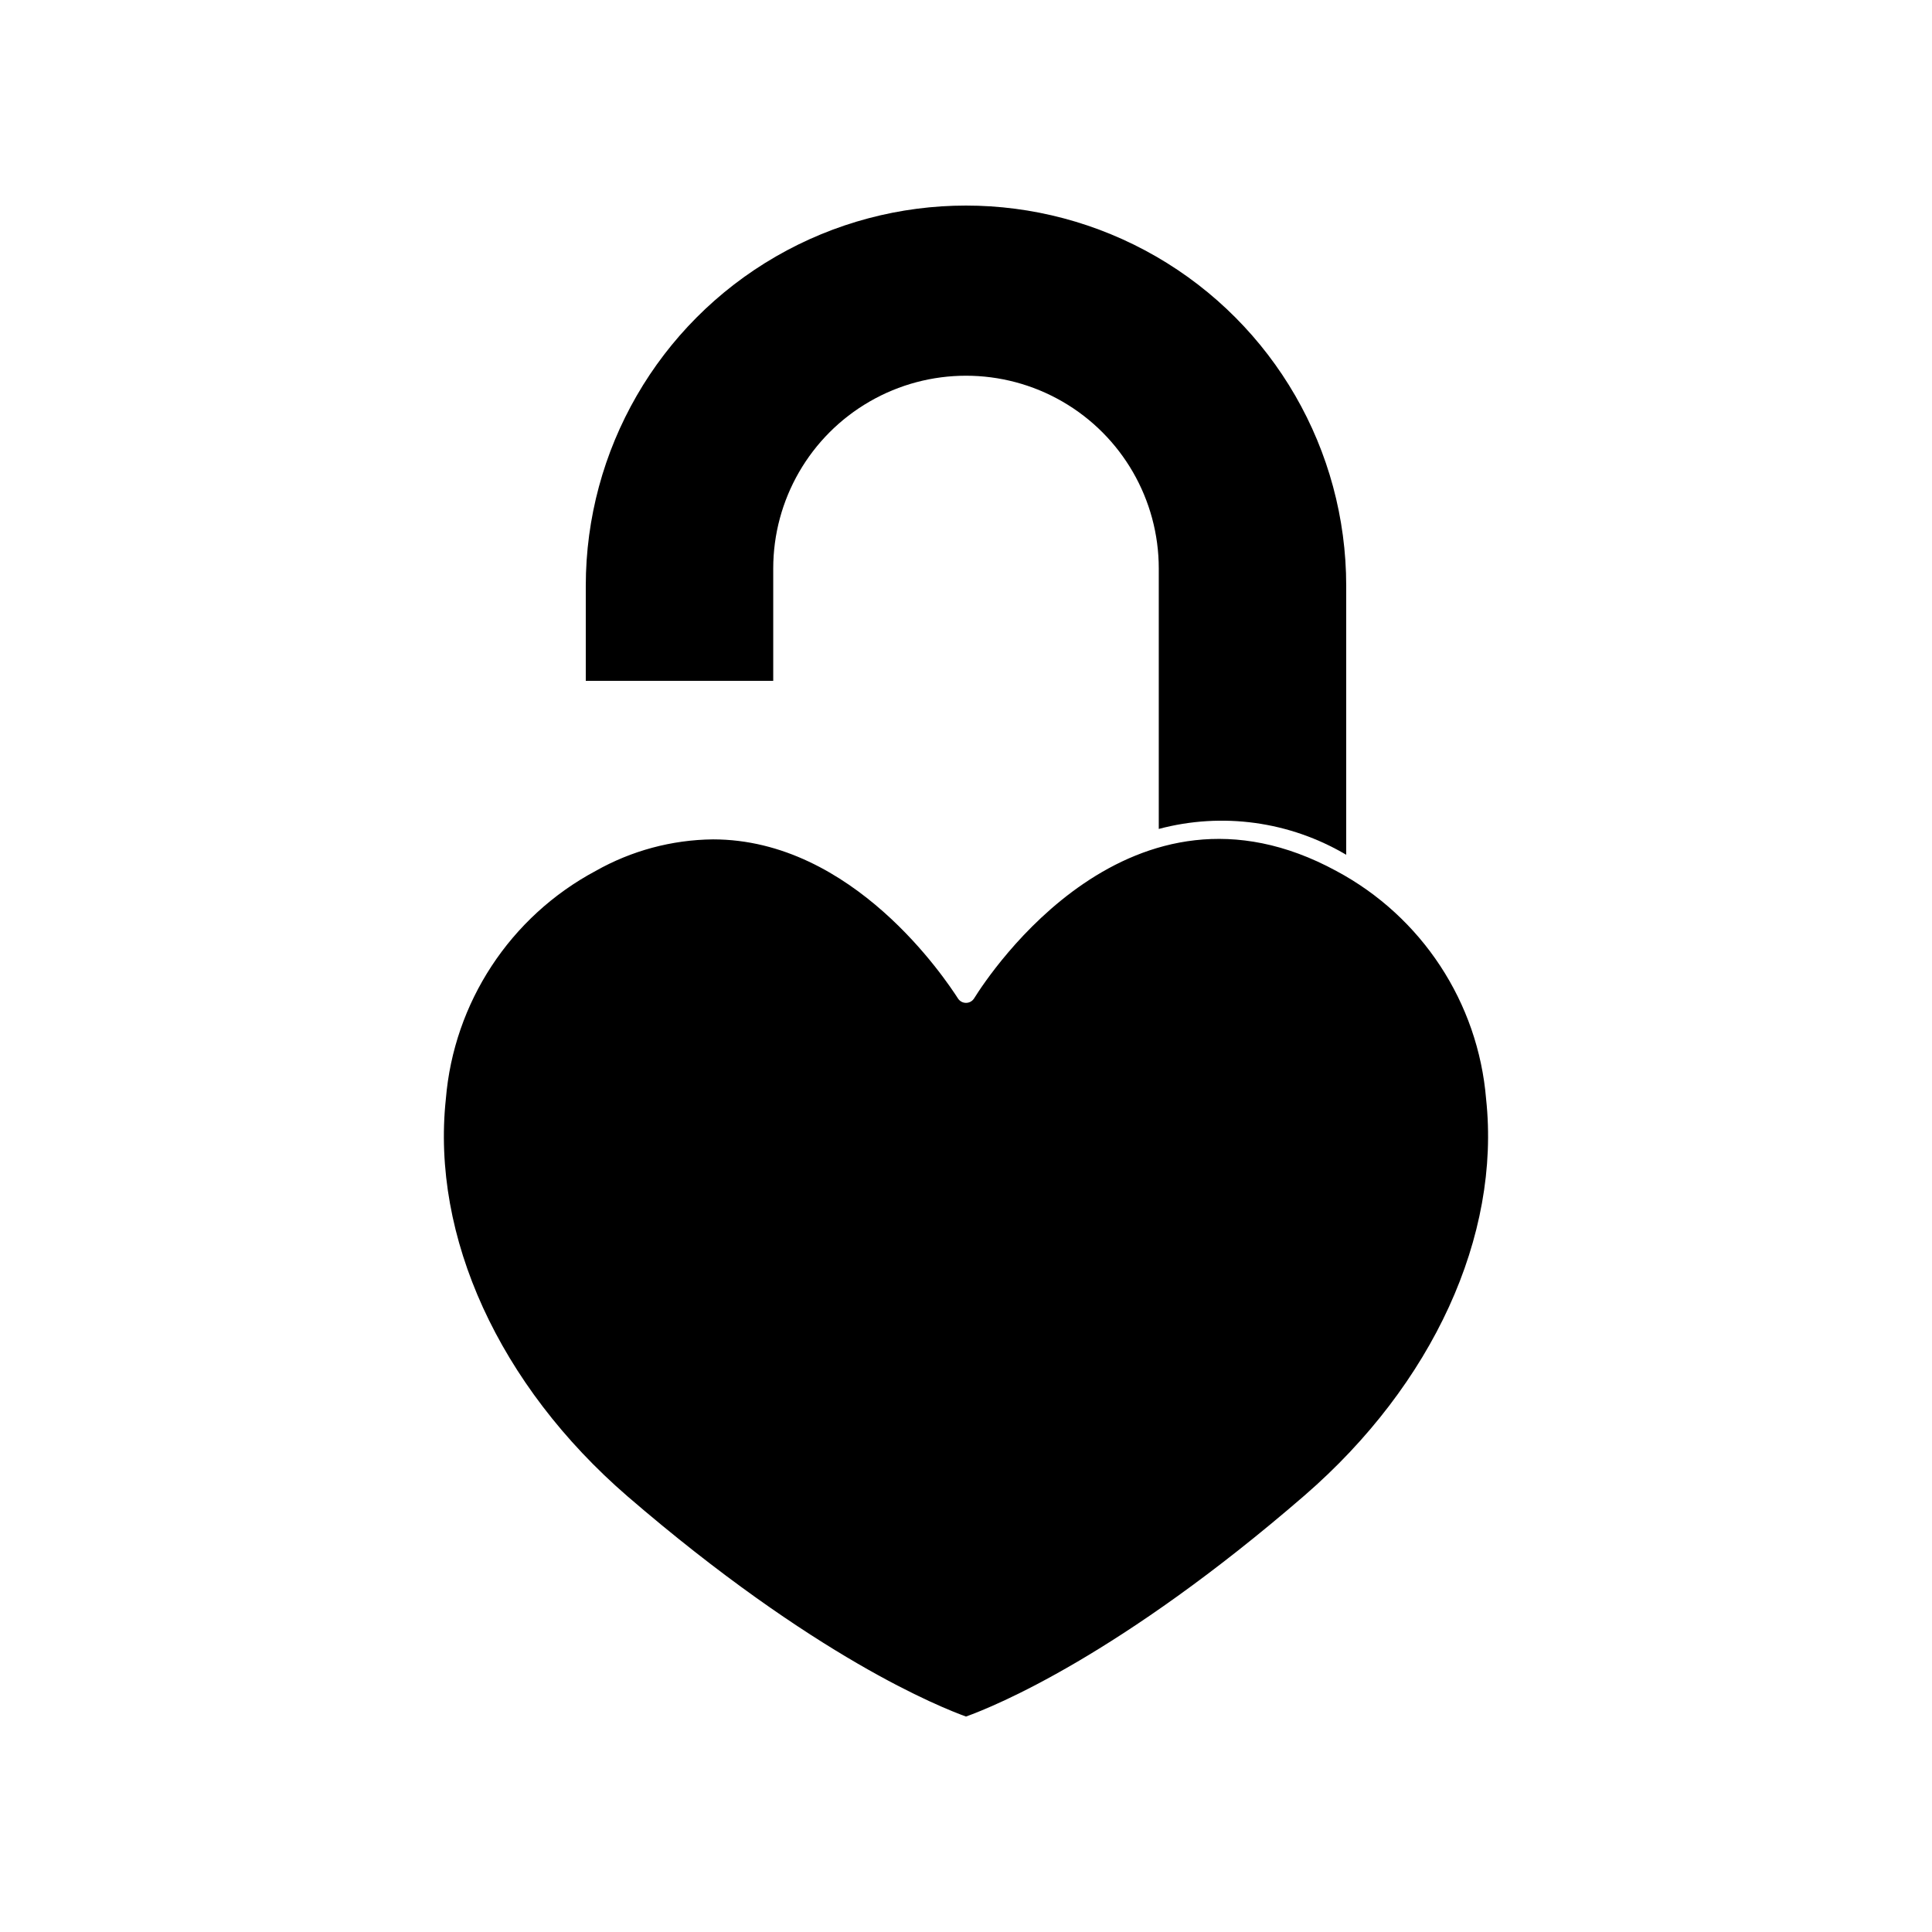
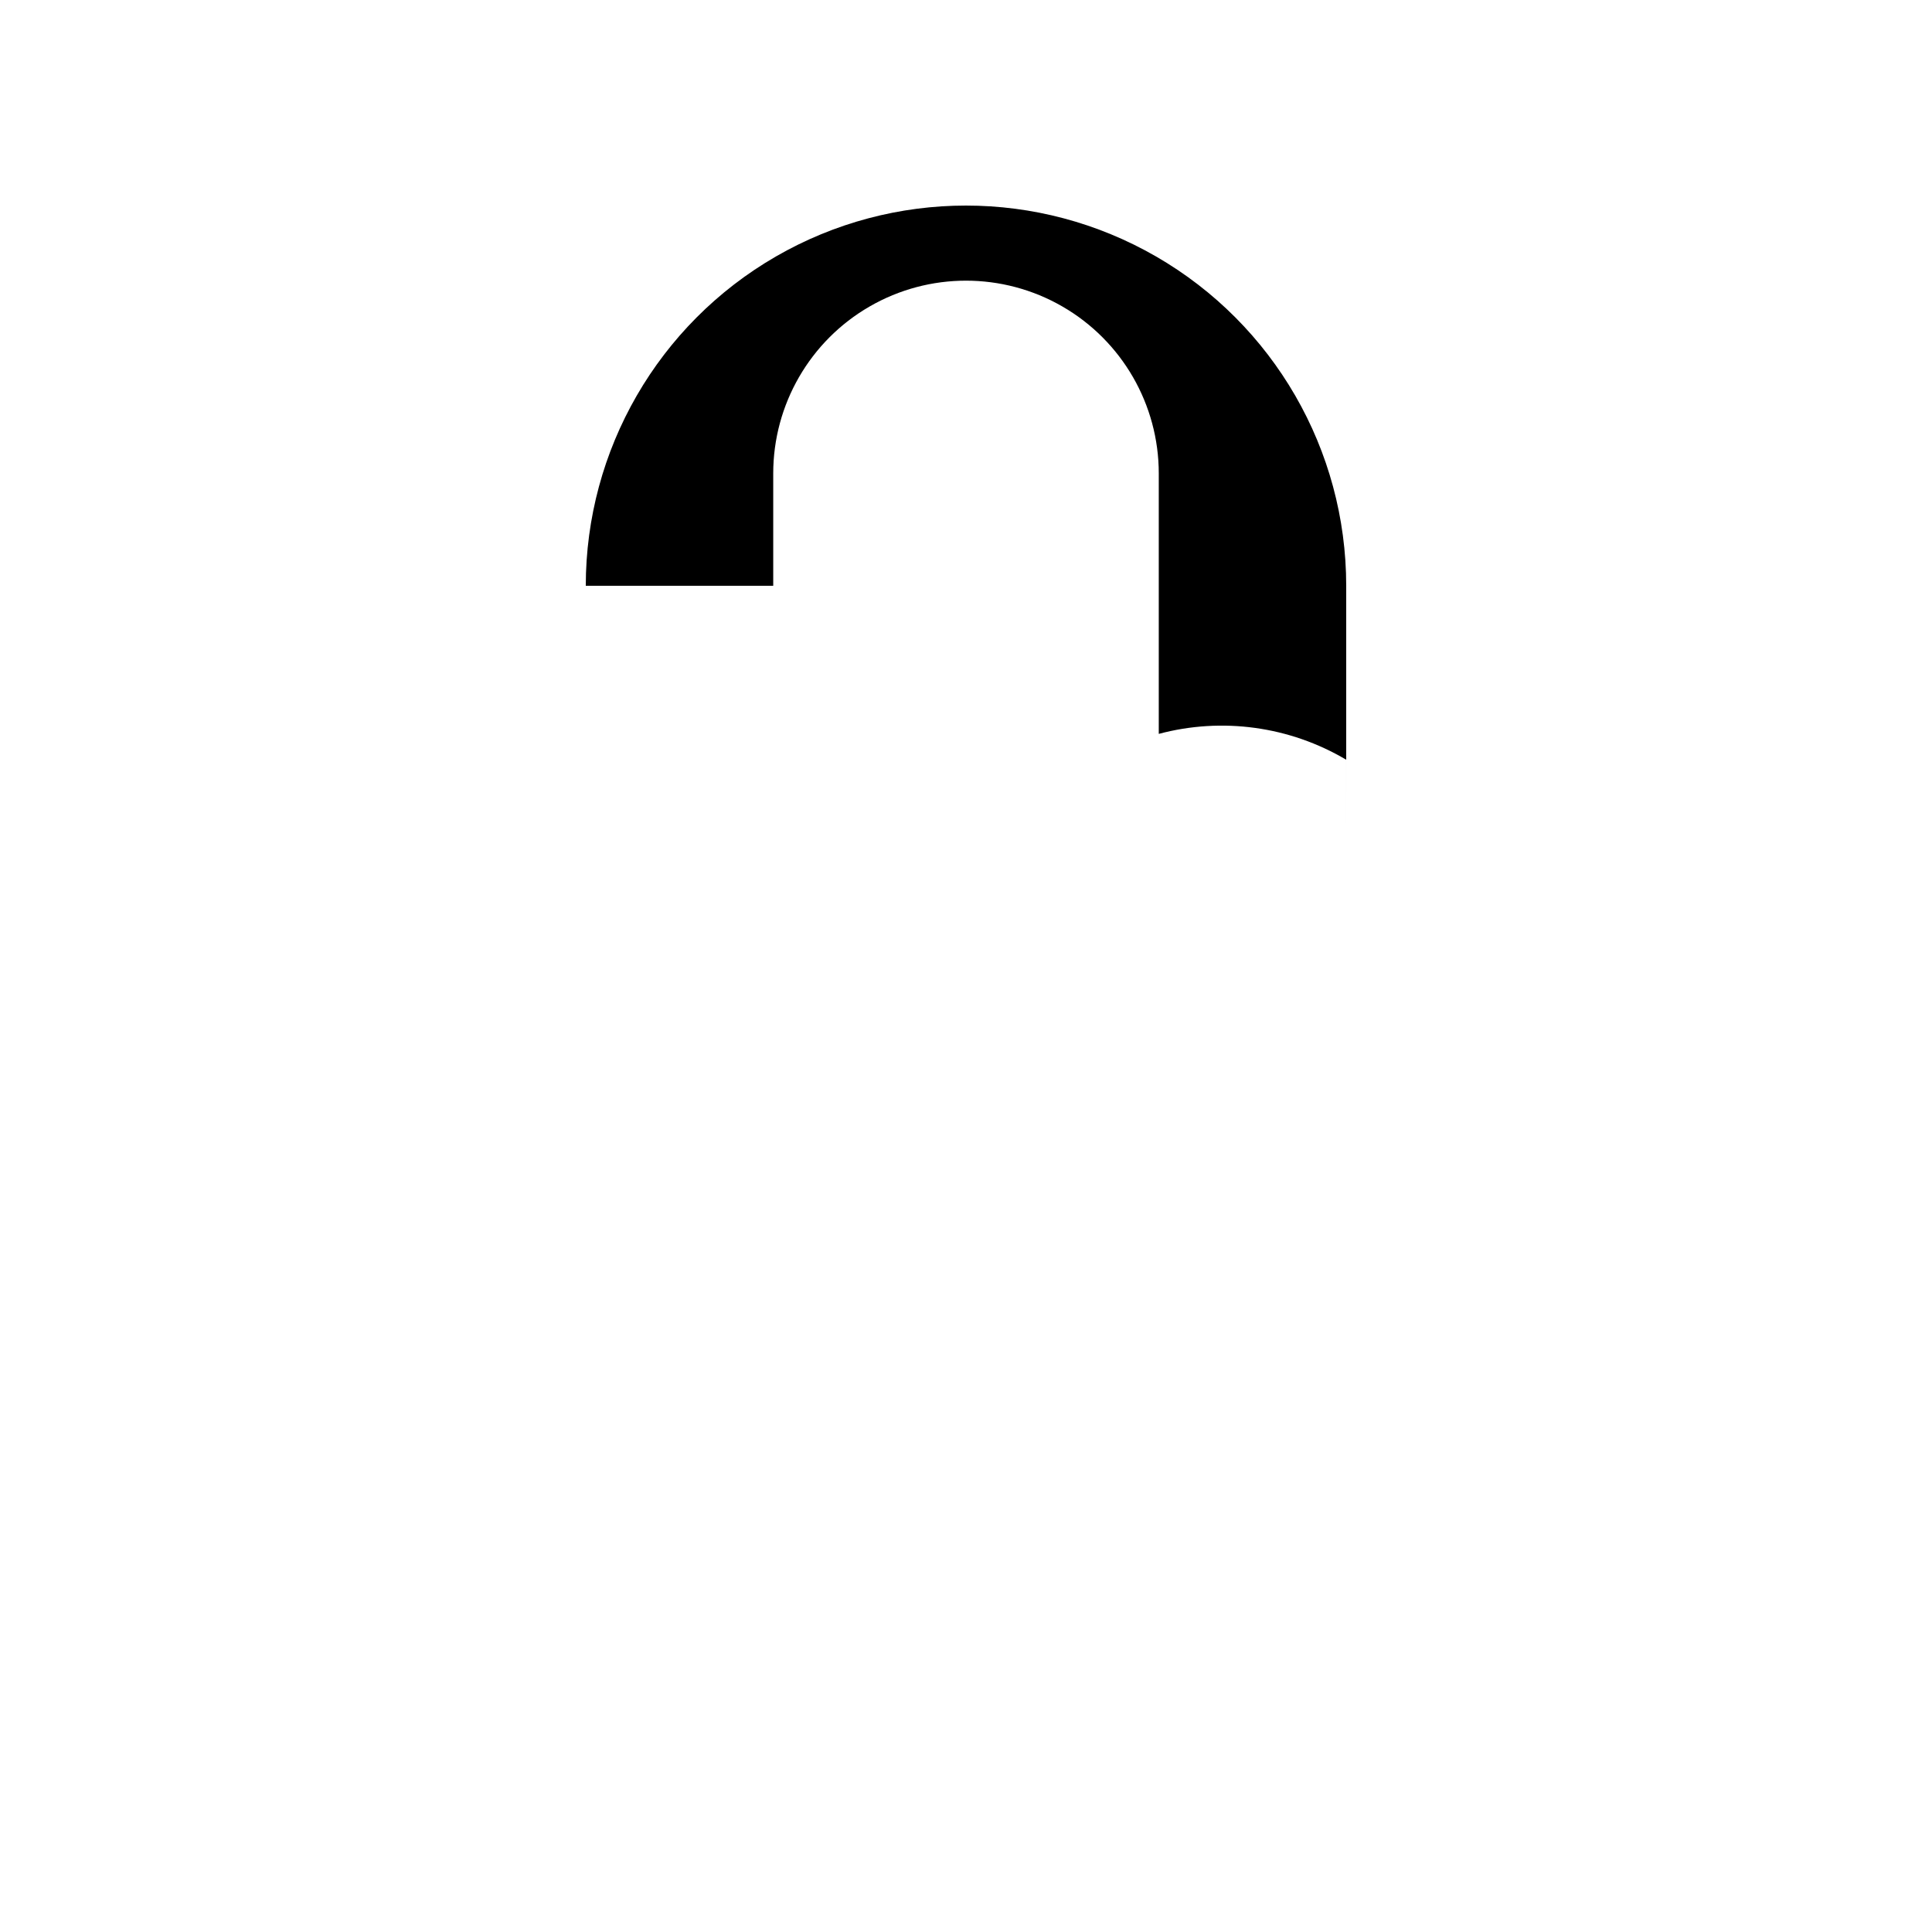
<svg xmlns="http://www.w3.org/2000/svg" fill="#000000" width="800px" height="800px" version="1.1" viewBox="144 144 512 512">
  <g>
-     <path d="m500.76 370.53v-71.289c0-36-19.207-69.266-50.383-87.266-31.176-17.996-69.586-17.996-100.76 0-31.176 18-50.379 51.266-50.379 87.266v25.191h49.676v-29.777c0-18.25 9.734-35.117 25.543-44.242 15.805-9.125 35.277-9.125 51.086 0 15.805 9.125 25.543 25.992 25.543 44.242v69.023c16.805-4.484 34.707-2.016 49.676 6.852z" />
-     <path d="m402.16 408.56c-0.461 0.758-1.281 1.215-2.164 1.211-0.859-0.004-1.656-0.438-2.117-1.16-3.273-5.039-27.762-42.168-64.941-42.168-10.902 0.117-21.594 2.996-31.086 8.363-22.645 12.102-37.594 34.867-39.699 60.457-3.879 36.477 14.105 75.824 48.113 105.25 49.727 42.875 83.129 55.973 89.73 58.391 7.559-2.719 40.707-16.172 89.727-58.594 34.008-29.473 51.992-68.77 48.113-105.04-2.106-25.59-17.055-48.355-39.699-60.457-54.512-29.625-91.895 27.207-95.977 33.754z" />
+     <path d="m500.76 370.53v-71.289c0-36-19.207-69.266-50.383-87.266-31.176-17.996-69.586-17.996-100.76 0-31.176 18-50.379 51.266-50.379 87.266h49.676v-29.777c0-18.25 9.734-35.117 25.543-44.242 15.805-9.125 35.277-9.125 51.086 0 15.805 9.125 25.543 25.992 25.543 44.242v69.023c16.805-4.484 34.707-2.016 49.676 6.852z" />
  </g>
</svg>